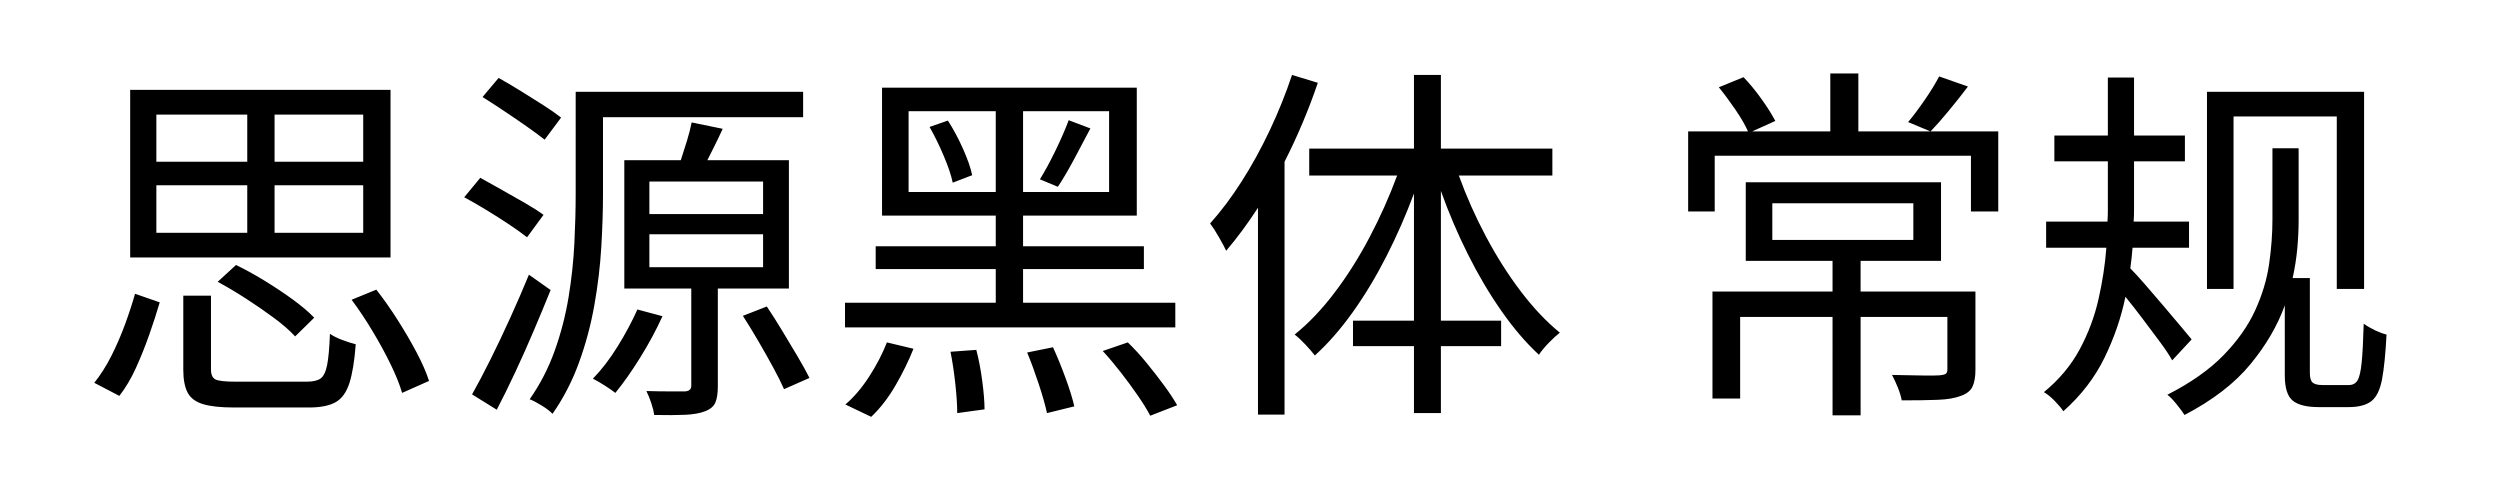
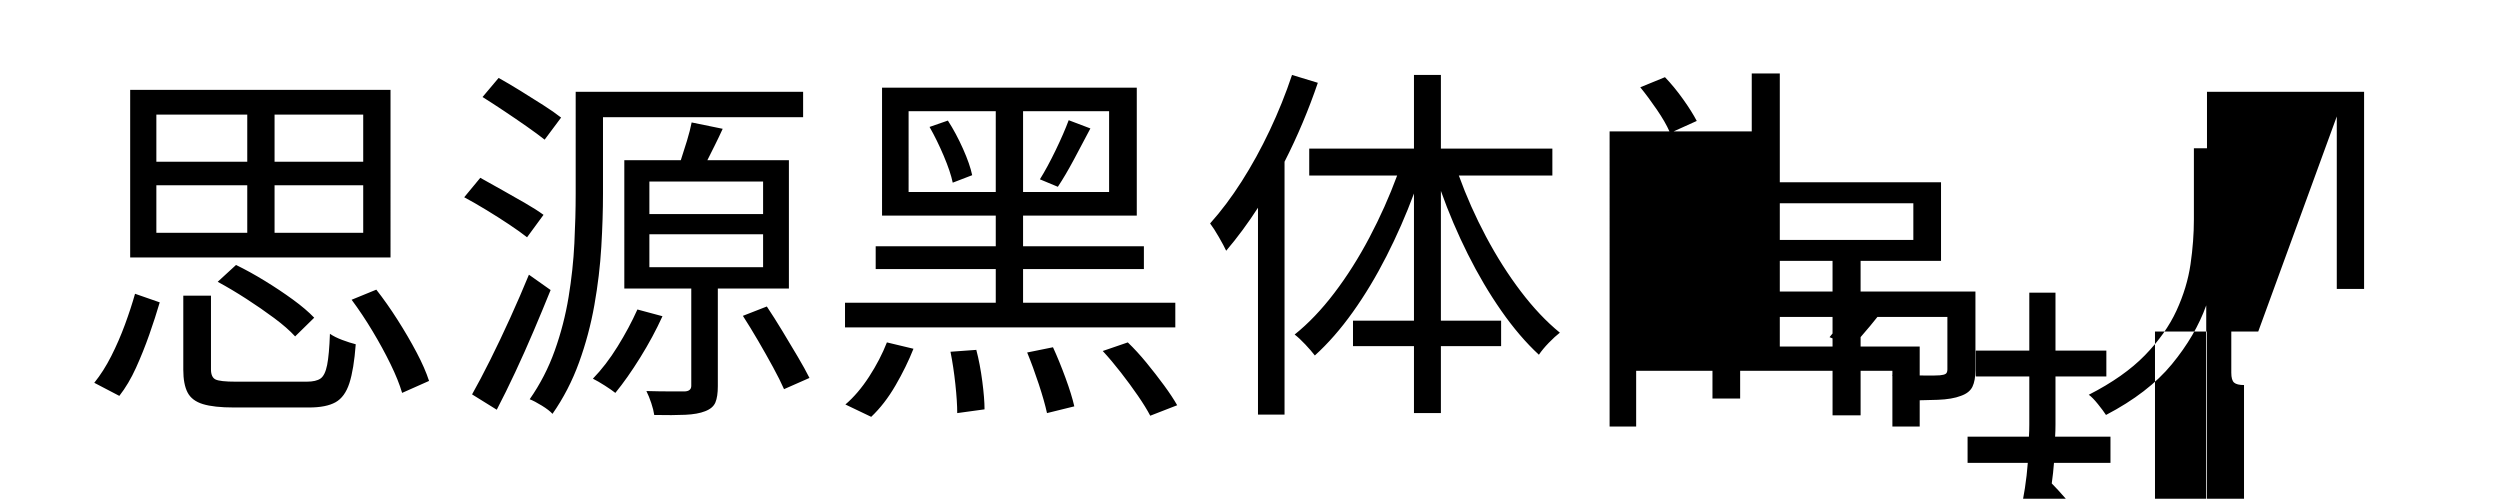
<svg xmlns="http://www.w3.org/2000/svg" viewBox="0 0 401 80">
-   <path d="M44.04 25.94h14.22v-7.56H44.04v7.56zm0 11.4h14.22v-7.62H44.04v7.62zm-4.38-7.62H25.08v7.62h14.58v-7.62zm0-11.34H25.08v7.56h14.58v-7.56zm-18.78-3.96h41.76V41.3H20.88V14.42zM50.4 50.96l-3.06 3q-1.26-1.38-3.36-2.94-2.1-1.56-4.47-3.09-2.37-1.53-4.59-2.73l2.94-2.7q2.22 1.08 4.62 2.55 2.4 1.47 4.5 3t3.42 2.91zM19.14 63.5l-4.02-2.1q1.5-1.86 2.73-4.29 1.23-2.43 2.19-5.04t1.62-4.95l3.96 1.38q-.72 2.46-1.68 5.19-.96 2.73-2.13 5.31-1.17 2.58-2.67 4.5zm18.66-2.28h11.4q1.5 0 2.22-.51.72-.51 1.05-2.16.33-1.65.45-5.01.78.54 1.98.99 1.2.45 2.16.69-.3 4.02-1.02 6.24-.72 2.22-2.22 3.06-1.5.84-4.26.84H37.5q-3.18 0-4.95-.54t-2.46-1.86q-.69-1.32-.69-3.66V47.42h4.44v11.82q0 1.26.72 1.62.72.36 3.24.36zm18.6-13.14l3.96-1.62q1.74 2.22 3.42 4.86t3.03 5.19q1.35 2.55 2.01 4.59l-4.32 1.92q-.6-2.04-1.86-4.62-1.26-2.58-2.88-5.28-1.62-2.7-3.36-5.04zM90 18.86l-2.64 3.54q-1.14-.9-2.85-2.1-1.71-1.2-3.6-2.46-1.89-1.26-3.51-2.28l2.58-3.06q1.62.9 3.51 2.07 1.89 1.17 3.63 2.28 1.74 1.11 2.88 2.01zm-2.82 15.6l-2.64 3.6q-1.14-.9-2.85-2.04-1.71-1.14-3.63-2.31-1.92-1.17-3.6-2.07l2.58-3.12q1.62.9 3.54 1.98t3.69 2.1q1.77 1.02 2.91 1.86zm-2.34 9.6l3.48 2.46q-1.26 3.12-2.7 6.51-1.44 3.39-2.97 6.66-1.53 3.27-2.97 6.03l-3.96-2.46q1.32-2.34 2.91-5.52 1.59-3.18 3.21-6.75 1.62-3.57 3-6.93zm43.98-25.26h-32.1v12.3q0 3.9-.27 8.49t-1.11 9.33q-.84 4.74-2.46 9.21-1.62 4.47-4.26 8.25-.54-.6-1.71-1.32-1.17-.72-1.95-1.02 2.52-3.6 4.02-7.8 1.5-4.2 2.22-8.58.72-4.38.93-8.64.21-4.26.21-7.92V14.72h36.48v4.08zm-26.58 30.84l4.02 1.08q-1.5 3.3-3.57 6.63t-3.99 5.67q-.6-.48-1.68-1.17t-1.92-1.11q2.1-2.16 3.96-5.16 1.86-3 3.18-5.94zm20.16-12.06h-18.24v5.28h18.24v-5.28zm0-8.46h-18.24v5.22h18.24v-5.22zm4.14-3.42v20.58h-11.4v15.66q0 1.68-.39 2.61-.39.93-1.65 1.41-1.2.48-3.18.57-1.98.09-4.98.03-.12-.84-.48-1.92t-.78-1.92q2.16.06 3.93.06h2.25q1.02-.06 1.02-.9v-15.6h-10.74V25.7h9.06q.48-1.44.99-3.12.51-1.68.75-2.94l4.98 1.02q-.6 1.32-1.23 2.58l-1.23 2.46h13.08zm-7.38 24.96l3.84-1.5q1.2 1.8 2.49 3.93 1.29 2.13 2.46 4.11 1.17 1.98 1.89 3.42l-4.08 1.8q-.66-1.5-1.77-3.54-1.11-2.04-2.37-4.2t-2.46-4.02zm50.52-20.7l-2.88-1.2q1.2-1.92 2.52-4.65 1.32-2.73 2.1-4.83l3.48 1.32q-1.26 2.4-2.64 4.98-1.38 2.58-2.58 4.38zm-20.58-9.6l2.94-1.02q1.32 2.04 2.43 4.53t1.47 4.23l-3.12 1.2q-.36-1.74-1.44-4.29t-2.28-4.65zm-3.36-2.52V30.8h13.98V17.84h-13.98zM164.1 30.8h13.8V17.84h-13.8V30.8zm0 17.76h24.42v3.96h-52.98v-3.96h24.18v-5.4h-19.26V39.5h19.26v-4.92h-18.24V14.06h40.86v20.52H164.1v4.92h19.38v3.66H164.1v5.4zm-24.36 18.3l-4.14-1.98q2.04-1.74 3.81-4.47 1.77-2.73 2.85-5.49l4.26 1.02q-1.14 2.88-2.88 5.88t-3.9 5.04zm12.72-10.44l4.14-.3q.6 2.28.96 5.04.36 2.76.36 4.5l-4.38.6q0-1.86-.3-4.65t-.78-5.19zm12.3.12l4.14-.84q1.02 2.22 2.01 4.92.99 2.7 1.41 4.56l-4.38 1.08q-.42-1.92-1.32-4.65-.9-2.73-1.86-5.07zm12.12-.24l4.02-1.38q1.5 1.44 3 3.27t2.82 3.63q1.32 1.8 2.1 3.18l-4.32 1.68q-.72-1.38-1.98-3.21t-2.73-3.72q-1.47-1.89-2.91-3.45zm30.36-44.28l4.14 1.26q-1.08 3.18-2.43 6.39-1.35 3.21-2.91 6.27V66.5h-4.26V33.32q-2.4 3.72-5.1 6.9-.36-.78-1.17-2.19-.81-1.41-1.41-2.19 2.64-2.94 5.07-6.75t4.5-8.19q2.07-4.38 3.57-8.88zM249 23.84v4.32h-15q1.8 4.98 4.35 9.78 2.55 4.8 5.58 8.79 3.03 3.99 6.27 6.63-.78.6-1.77 1.62t-1.59 1.92q-3.12-2.88-6.03-7.05t-5.37-9.09q-2.46-4.92-4.32-10.14v20.82h9.66v4.08h-9.66v10.74h-4.32V55.52h-9.78v-4.08h9.78v-20.4q-1.92 5.16-4.41 10.05-2.49 4.89-5.4 8.97-2.91 4.08-6.09 6.96-.6-.78-1.53-1.77t-1.71-1.59q3.3-2.64 6.36-6.66 3.06-4.02 5.64-8.91 2.58-4.89 4.44-9.93H210v-4.32h16.8V12.02h4.32v11.82H249zm57.9 8.76h-22.62v5.88h22.62V32.6zm-8.46 14.16h18.42V59.3q0 1.74-.48 2.73t-1.86 1.47q-1.38.54-3.69.63-2.31.09-5.79.09-.18-.96-.63-2.07-.45-1.11-.93-2.01 2.7.06 4.86.09t2.82-.03q.66-.06.93-.24t.27-.72v-8.4h-13.92v15.78h-4.5V50.84h-14.82v13.08h-4.44V46.76h19.26v-4.92h-13.92v-12.6h31.32v12.6h-12.9v4.92zm12.6-34.5l4.62 1.62q-1.5 1.98-3.09 3.9-1.59 1.92-2.91 3.3l-3.6-1.5q1.26-1.5 2.7-3.6 1.44-2.1 2.28-3.72zm-12.96 8.82h22.44v12.84h-4.38v-8.94h-41.1v8.94h-4.26V21.08h9.6q-.66-1.5-2.01-3.48-1.35-1.98-2.67-3.6l3.96-1.62q1.5 1.56 2.91 3.54 1.41 1.98 2.19 3.48l-3.72 1.68h12.54v-9.3h4.5v9.3zm76.74-2.4h-16.56v27.66H354V14.72h25.2v31.62h-4.38V18.68zm-23.28 35.76l-3.12 3.36q-.66-1.2-1.95-2.94t-2.76-3.69q-1.47-1.95-2.79-3.57-1.02 4.98-3.36 9.78-2.34 4.8-6.6 8.58-.42-.66-1.35-1.62-.93-.96-1.77-1.44 3.66-3 5.73-6.84 2.07-3.84 3.03-8.07t1.26-8.25h-9.66v-4.2h9.84q.06-.96.06-1.92v-7.74h-8.58v-4.14h8.58v-9.3h4.2v9.3h8.16v4.14h-8.16v7.74q0 .96-.06 1.92h8.88v4.2h-9.06q-.06.78-.15 1.62-.09.84-.21 1.68.9.9 2.31 2.52 1.41 1.62 2.94 3.42 1.53 1.8 2.79 3.3 1.26 1.5 1.8 2.16zm21 7.32h4.2q.96 0 1.41-.75.45-.75.66-2.85.21-2.1.33-6.24.84.6 1.86 1.08 1.02.48 1.8.66-.24 4.62-.72 7.17t-1.71 3.51q-1.23.96-3.69.96h-4.74q-2.94 0-4.2-1.05-1.26-1.05-1.26-4.05V48.98q-1.74 4.86-5.52 9.45-3.78 4.59-10.56 8.13-.42-.66-1.29-1.74-.87-1.08-1.47-1.5 5.64-2.88 9-6.33 3.36-3.45 5.07-7.17 1.71-3.72 2.25-7.44t.54-7.2v-11.4h4.2v11.46q0 2.22-.21 4.56-.21 2.34-.75 4.8h2.76v15.18q0 1.2.45 1.59.45.39 1.59.39z" />
+   <path d="M44.04 25.94h14.22v-7.56H44.04v7.56zm0 11.4h14.22v-7.62H44.04v7.62zm-4.38-7.62H25.08v7.62h14.58v-7.62zm0-11.34H25.08v7.56h14.58v-7.56zm-18.78-3.96h41.76V41.3H20.88V14.42zM50.4 50.96l-3.06 3q-1.26-1.38-3.36-2.94-2.1-1.56-4.47-3.09-2.37-1.53-4.59-2.73l2.94-2.7q2.22 1.08 4.62 2.55 2.4 1.47 4.5 3t3.42 2.91zM19.14 63.5l-4.02-2.1q1.5-1.86 2.73-4.29 1.23-2.43 2.19-5.04t1.62-4.95l3.96 1.38q-.72 2.46-1.68 5.19-.96 2.73-2.13 5.31-1.17 2.58-2.67 4.5zm18.66-2.28h11.4q1.5 0 2.22-.51.72-.51 1.05-2.16.33-1.65.45-5.01.78.54 1.98.99 1.2.45 2.16.69-.3 4.02-1.02 6.24-.72 2.22-2.22 3.06-1.5.84-4.26.84H37.5q-3.18 0-4.95-.54t-2.46-1.86q-.69-1.32-.69-3.66V47.42h4.44v11.82q0 1.26.72 1.62.72.36 3.24.36zm18.6-13.14l3.96-1.62q1.74 2.22 3.42 4.86t3.03 5.19q1.35 2.55 2.01 4.59l-4.32 1.92q-.6-2.04-1.86-4.62-1.26-2.58-2.88-5.28-1.62-2.7-3.36-5.04zM90 18.86l-2.64 3.54q-1.14-.9-2.85-2.1-1.71-1.2-3.6-2.46-1.89-1.26-3.51-2.28l2.58-3.06q1.62.9 3.51 2.07 1.89 1.17 3.63 2.28 1.74 1.11 2.88 2.01zm-2.82 15.6l-2.64 3.6q-1.14-.9-2.85-2.04-1.71-1.14-3.63-2.31-1.92-1.17-3.6-2.07l2.58-3.12q1.62.9 3.54 1.98t3.69 2.1q1.77 1.02 2.91 1.86zm-2.34 9.6l3.48 2.46q-1.26 3.12-2.7 6.51-1.44 3.39-2.97 6.66-1.53 3.27-2.97 6.03l-3.96-2.46q1.32-2.34 2.91-5.52 1.59-3.18 3.21-6.75 1.62-3.57 3-6.93zm43.98-25.26h-32.1v12.3q0 3.9-.27 8.49t-1.11 9.33q-.84 4.74-2.46 9.21-1.62 4.47-4.26 8.25-.54-.6-1.71-1.32-1.17-.72-1.95-1.02 2.52-3.6 4.02-7.8 1.5-4.2 2.22-8.58.72-4.38.93-8.64.21-4.26.21-7.92V14.72h36.48v4.08zm-26.58 30.84l4.02 1.08q-1.5 3.3-3.57 6.63t-3.99 5.67q-.6-.48-1.68-1.17t-1.92-1.11q2.1-2.16 3.96-5.16 1.86-3 3.18-5.94zm20.16-12.06h-18.24v5.28h18.24v-5.28zm0-8.46h-18.24v5.22h18.24v-5.22zm4.14-3.42v20.58h-11.4v15.66q0 1.68-.39 2.61-.39.93-1.65 1.41-1.2.48-3.18.57-1.98.09-4.98.03-.12-.84-.48-1.92t-.78-1.92q2.16.06 3.93.06h2.25q1.02-.06 1.02-.9v-15.6h-10.74V25.7h9.06q.48-1.44.99-3.12.51-1.68.75-2.94l4.98 1.02q-.6 1.32-1.23 2.58l-1.23 2.46h13.08zm-7.38 24.96l3.84-1.5q1.2 1.8 2.49 3.93 1.29 2.13 2.46 4.11 1.17 1.98 1.89 3.42l-4.08 1.8q-.66-1.5-1.77-3.54-1.11-2.04-2.37-4.2t-2.46-4.02zm50.52-20.7l-2.88-1.2q1.2-1.92 2.52-4.65 1.32-2.73 2.1-4.83l3.48 1.32q-1.26 2.4-2.64 4.98-1.38 2.58-2.58 4.38zm-20.58-9.6l2.94-1.02q1.32 2.04 2.43 4.53t1.47 4.23l-3.12 1.2q-.36-1.74-1.44-4.29t-2.28-4.65zm-3.36-2.52V30.8h13.98V17.84h-13.98zM164.1 30.8h13.8V17.84h-13.8V30.8zm0 17.76h24.42v3.96h-52.98v-3.96h24.18v-5.4h-19.26V39.5h19.26v-4.92h-18.24V14.06h40.86v20.52H164.1v4.92h19.38v3.66H164.1v5.4zm-24.36 18.3l-4.14-1.98q2.04-1.74 3.81-4.47 1.77-2.73 2.85-5.49l4.26 1.02q-1.14 2.88-2.88 5.88t-3.9 5.04zm12.72-10.44l4.14-.3q.6 2.28.96 5.04.36 2.76.36 4.5l-4.38.6q0-1.86-.3-4.65t-.78-5.19zm12.3.12l4.14-.84q1.02 2.22 2.01 4.92.99 2.7 1.41 4.56l-4.38 1.08q-.42-1.92-1.32-4.65-.9-2.73-1.86-5.07zm12.12-.24l4.02-1.38q1.5 1.44 3 3.27t2.82 3.63q1.32 1.8 2.1 3.18l-4.32 1.68q-.72-1.38-1.98-3.21t-2.73-3.72q-1.47-1.89-2.91-3.45zm30.36-44.28l4.14 1.26q-1.08 3.18-2.43 6.39-1.35 3.21-2.91 6.27V66.5h-4.26V33.32q-2.4 3.72-5.1 6.9-.36-.78-1.17-2.19-.81-1.41-1.41-2.19 2.64-2.94 5.07-6.75t4.5-8.19q2.07-4.38 3.57-8.88zM249 23.84v4.32h-15q1.8 4.98 4.35 9.78 2.55 4.8 5.58 8.79 3.03 3.99 6.27 6.63-.78.6-1.77 1.62t-1.59 1.92q-3.12-2.88-6.03-7.05t-5.37-9.09q-2.46-4.92-4.32-10.14v20.82h9.66v4.08h-9.66v10.74h-4.32V55.52h-9.78v-4.08h9.78v-20.4q-1.92 5.16-4.41 10.05-2.49 4.89-5.4 8.97-2.91 4.08-6.09 6.96-.6-.78-1.53-1.77t-1.71-1.59q3.3-2.64 6.36-6.66 3.06-4.02 5.64-8.91 2.58-4.89 4.44-9.93H210v-4.32h16.8V12.02h4.32v11.82H249zm57.9 8.76h-22.62v5.88h22.62V32.6zm-8.46 14.16h18.42V59.3q0 1.74-.48 2.73t-1.86 1.47q-1.38.54-3.69.63-2.31.09-5.79.09-.18-.96-.63-2.07-.45-1.11-.93-2.01 2.7.06 4.86.09t2.82-.03q.66-.06.93-.24t.27-.72v-8.4h-13.92v15.78h-4.5V50.84h-14.82v13.08h-4.44V46.76h19.26v-4.92h-13.92v-12.6h31.32v12.6h-12.9v4.92zl4.62 1.62q-1.5 1.98-3.09 3.9-1.59 1.92-2.91 3.3l-3.6-1.5q1.26-1.5 2.7-3.6 1.44-2.1 2.28-3.72zm-12.96 8.82h22.44v12.84h-4.38v-8.94h-41.1v8.94h-4.26V21.08h9.6q-.66-1.5-2.01-3.48-1.35-1.98-2.67-3.6l3.96-1.62q1.5 1.56 2.91 3.54 1.41 1.98 2.19 3.48l-3.72 1.68h12.54v-9.3h4.5v9.3zm76.74-2.4h-16.56v27.66H354V14.72h25.2v31.62h-4.38V18.68zm-23.28 35.76l-3.12 3.36q-.66-1.2-1.95-2.94t-2.76-3.69q-1.47-1.95-2.79-3.57-1.02 4.98-3.36 9.78-2.34 4.8-6.6 8.58-.42-.66-1.35-1.62-.93-.96-1.77-1.44 3.66-3 5.73-6.84 2.07-3.84 3.03-8.07t1.26-8.25h-9.66v-4.2h9.84q.06-.96.06-1.92v-7.74h-8.58v-4.14h8.58v-9.3h4.2v9.3h8.16v4.14h-8.16v7.74q0 .96-.06 1.92h8.88v4.2h-9.06q-.06.78-.15 1.62-.09.84-.21 1.68.9.9 2.31 2.52 1.41 1.62 2.94 3.42 1.53 1.8 2.79 3.3 1.26 1.5 1.8 2.16zm21 7.32h4.2q.96 0 1.41-.75.45-.75.66-2.85.21-2.1.33-6.24.84.6 1.86 1.08 1.02.48 1.8.66-.24 4.62-.72 7.17t-1.71 3.51q-1.23.96-3.69.96h-4.74q-2.94 0-4.2-1.05-1.26-1.05-1.26-4.05V48.98q-1.74 4.86-5.52 9.45-3.78 4.59-10.56 8.13-.42-.66-1.29-1.74-.87-1.08-1.47-1.5 5.64-2.88 9-6.33 3.36-3.45 5.07-7.17 1.71-3.72 2.25-7.44t.54-7.2v-11.4h4.2v11.46q0 2.22-.21 4.56-.21 2.34-.75 4.8h2.76v15.18q0 1.2.45 1.59.45.39 1.59.39z" />
</svg>